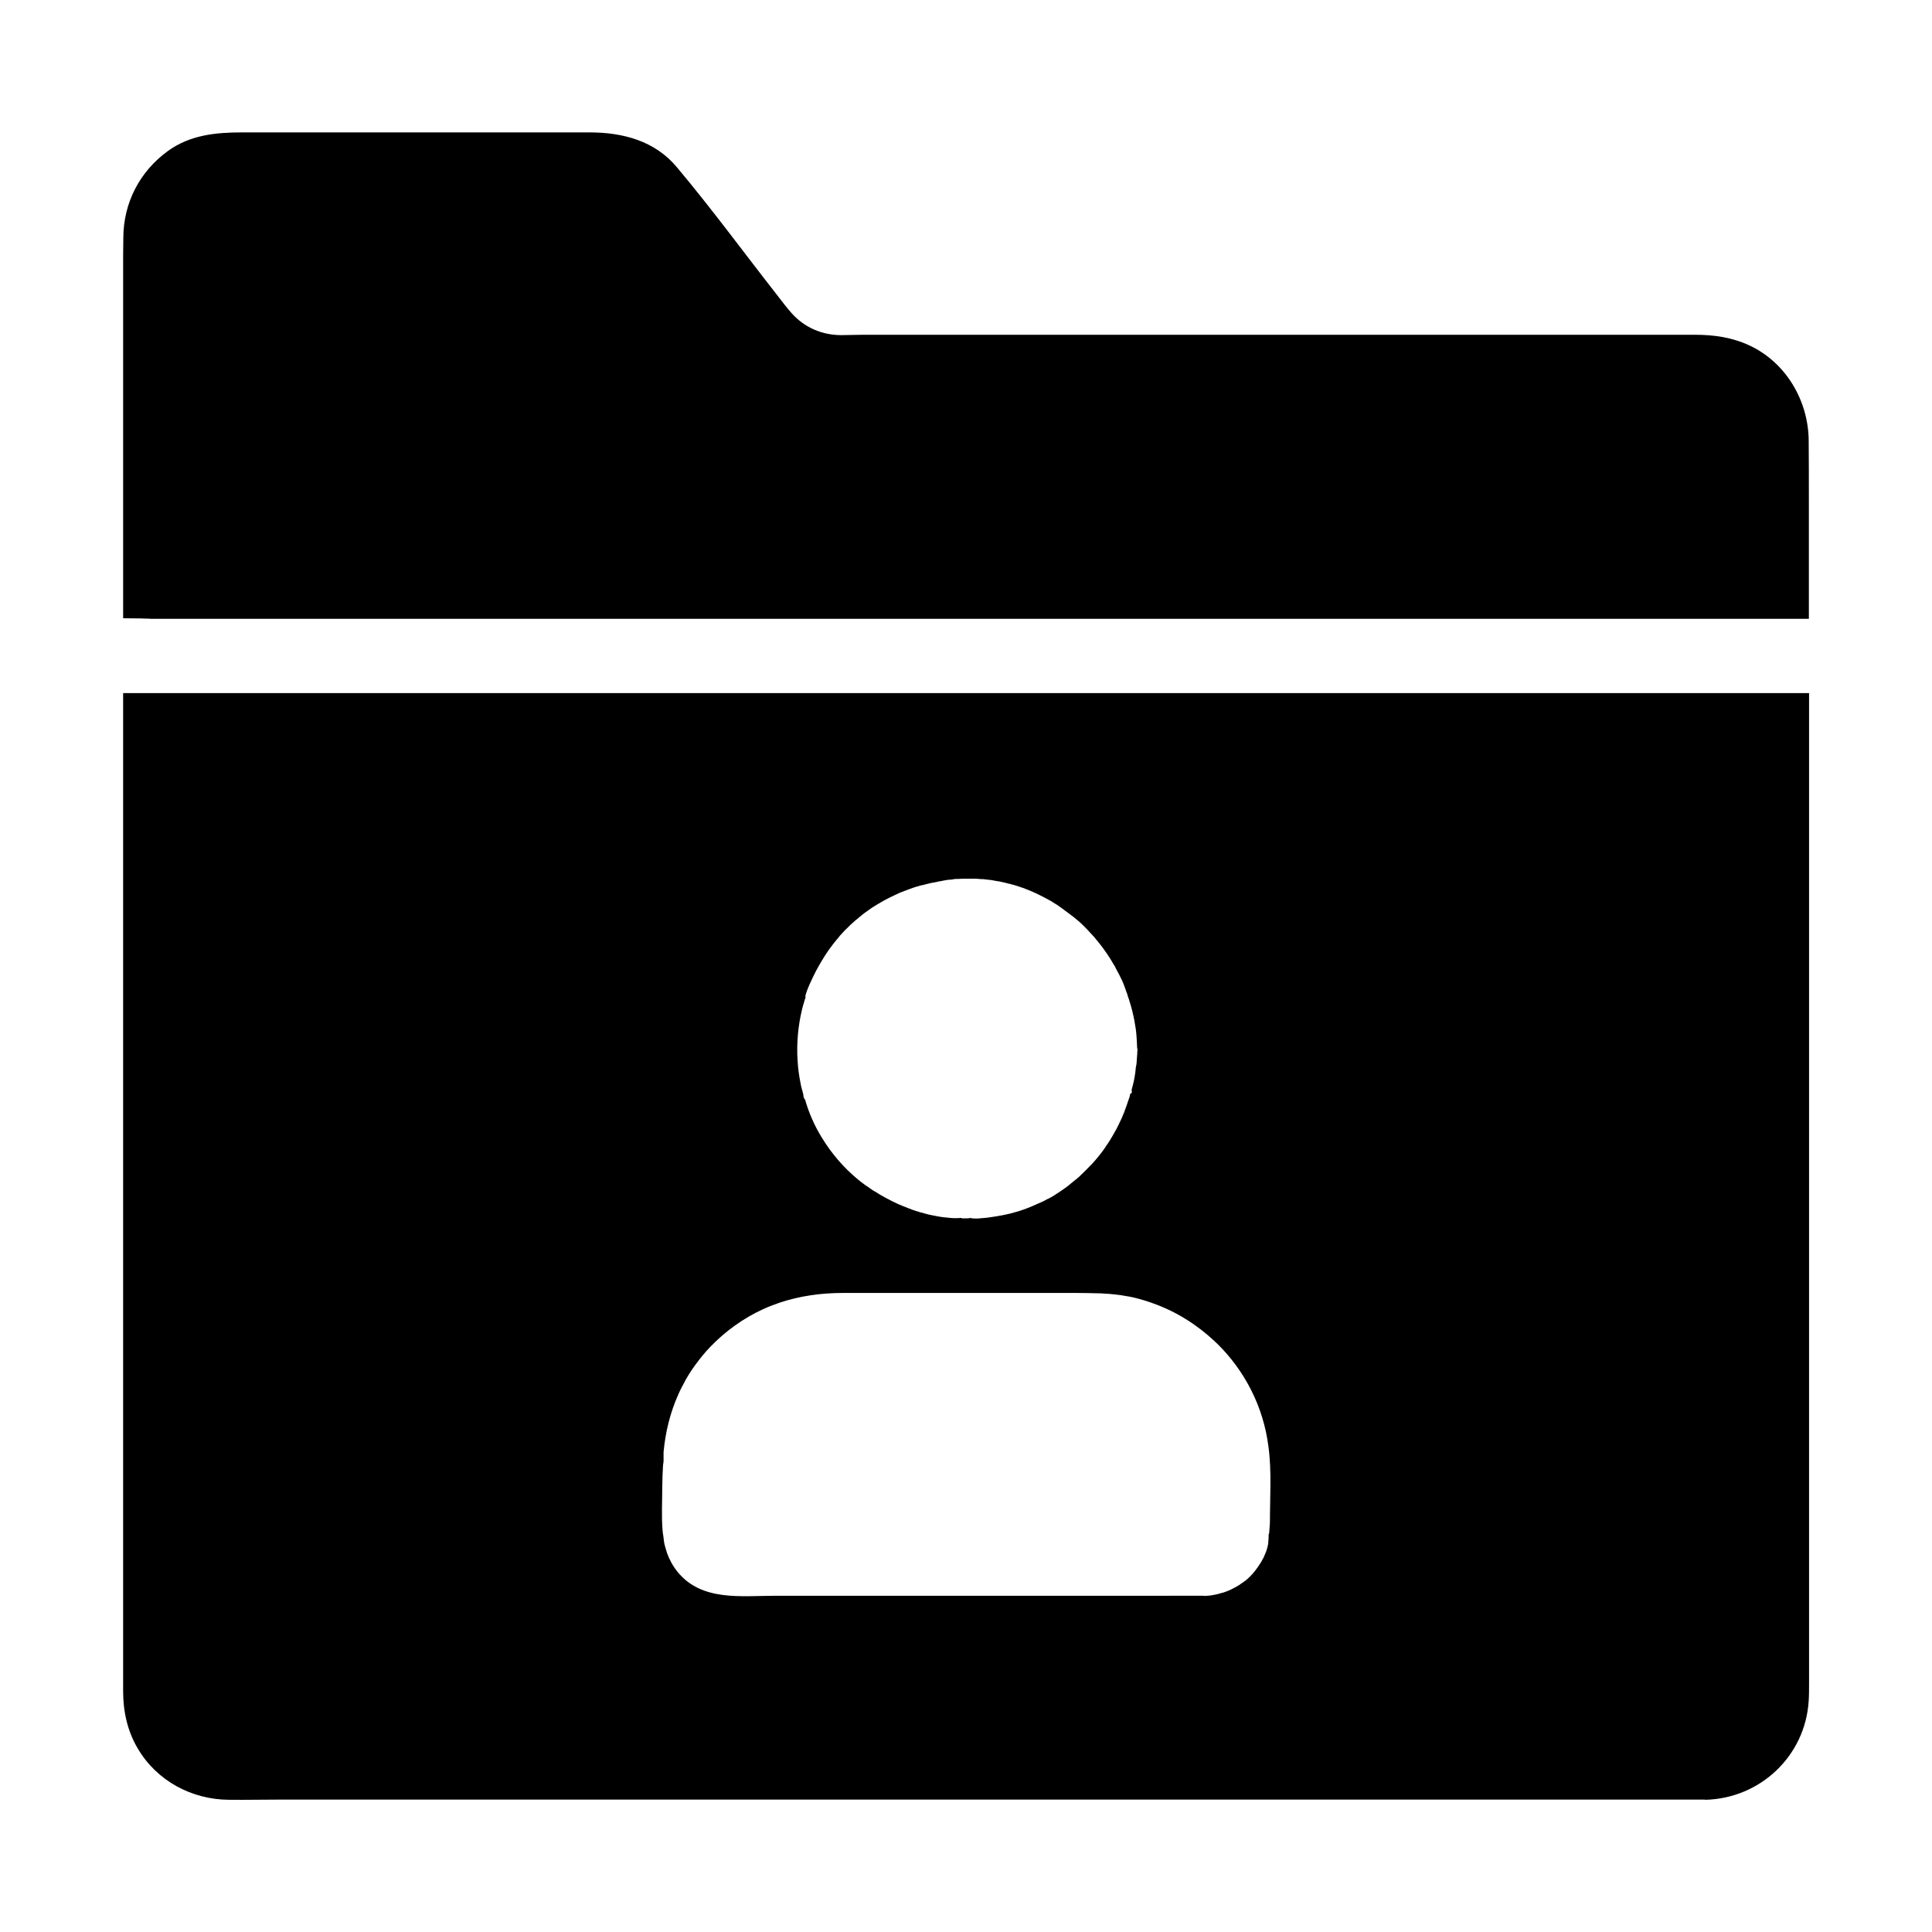
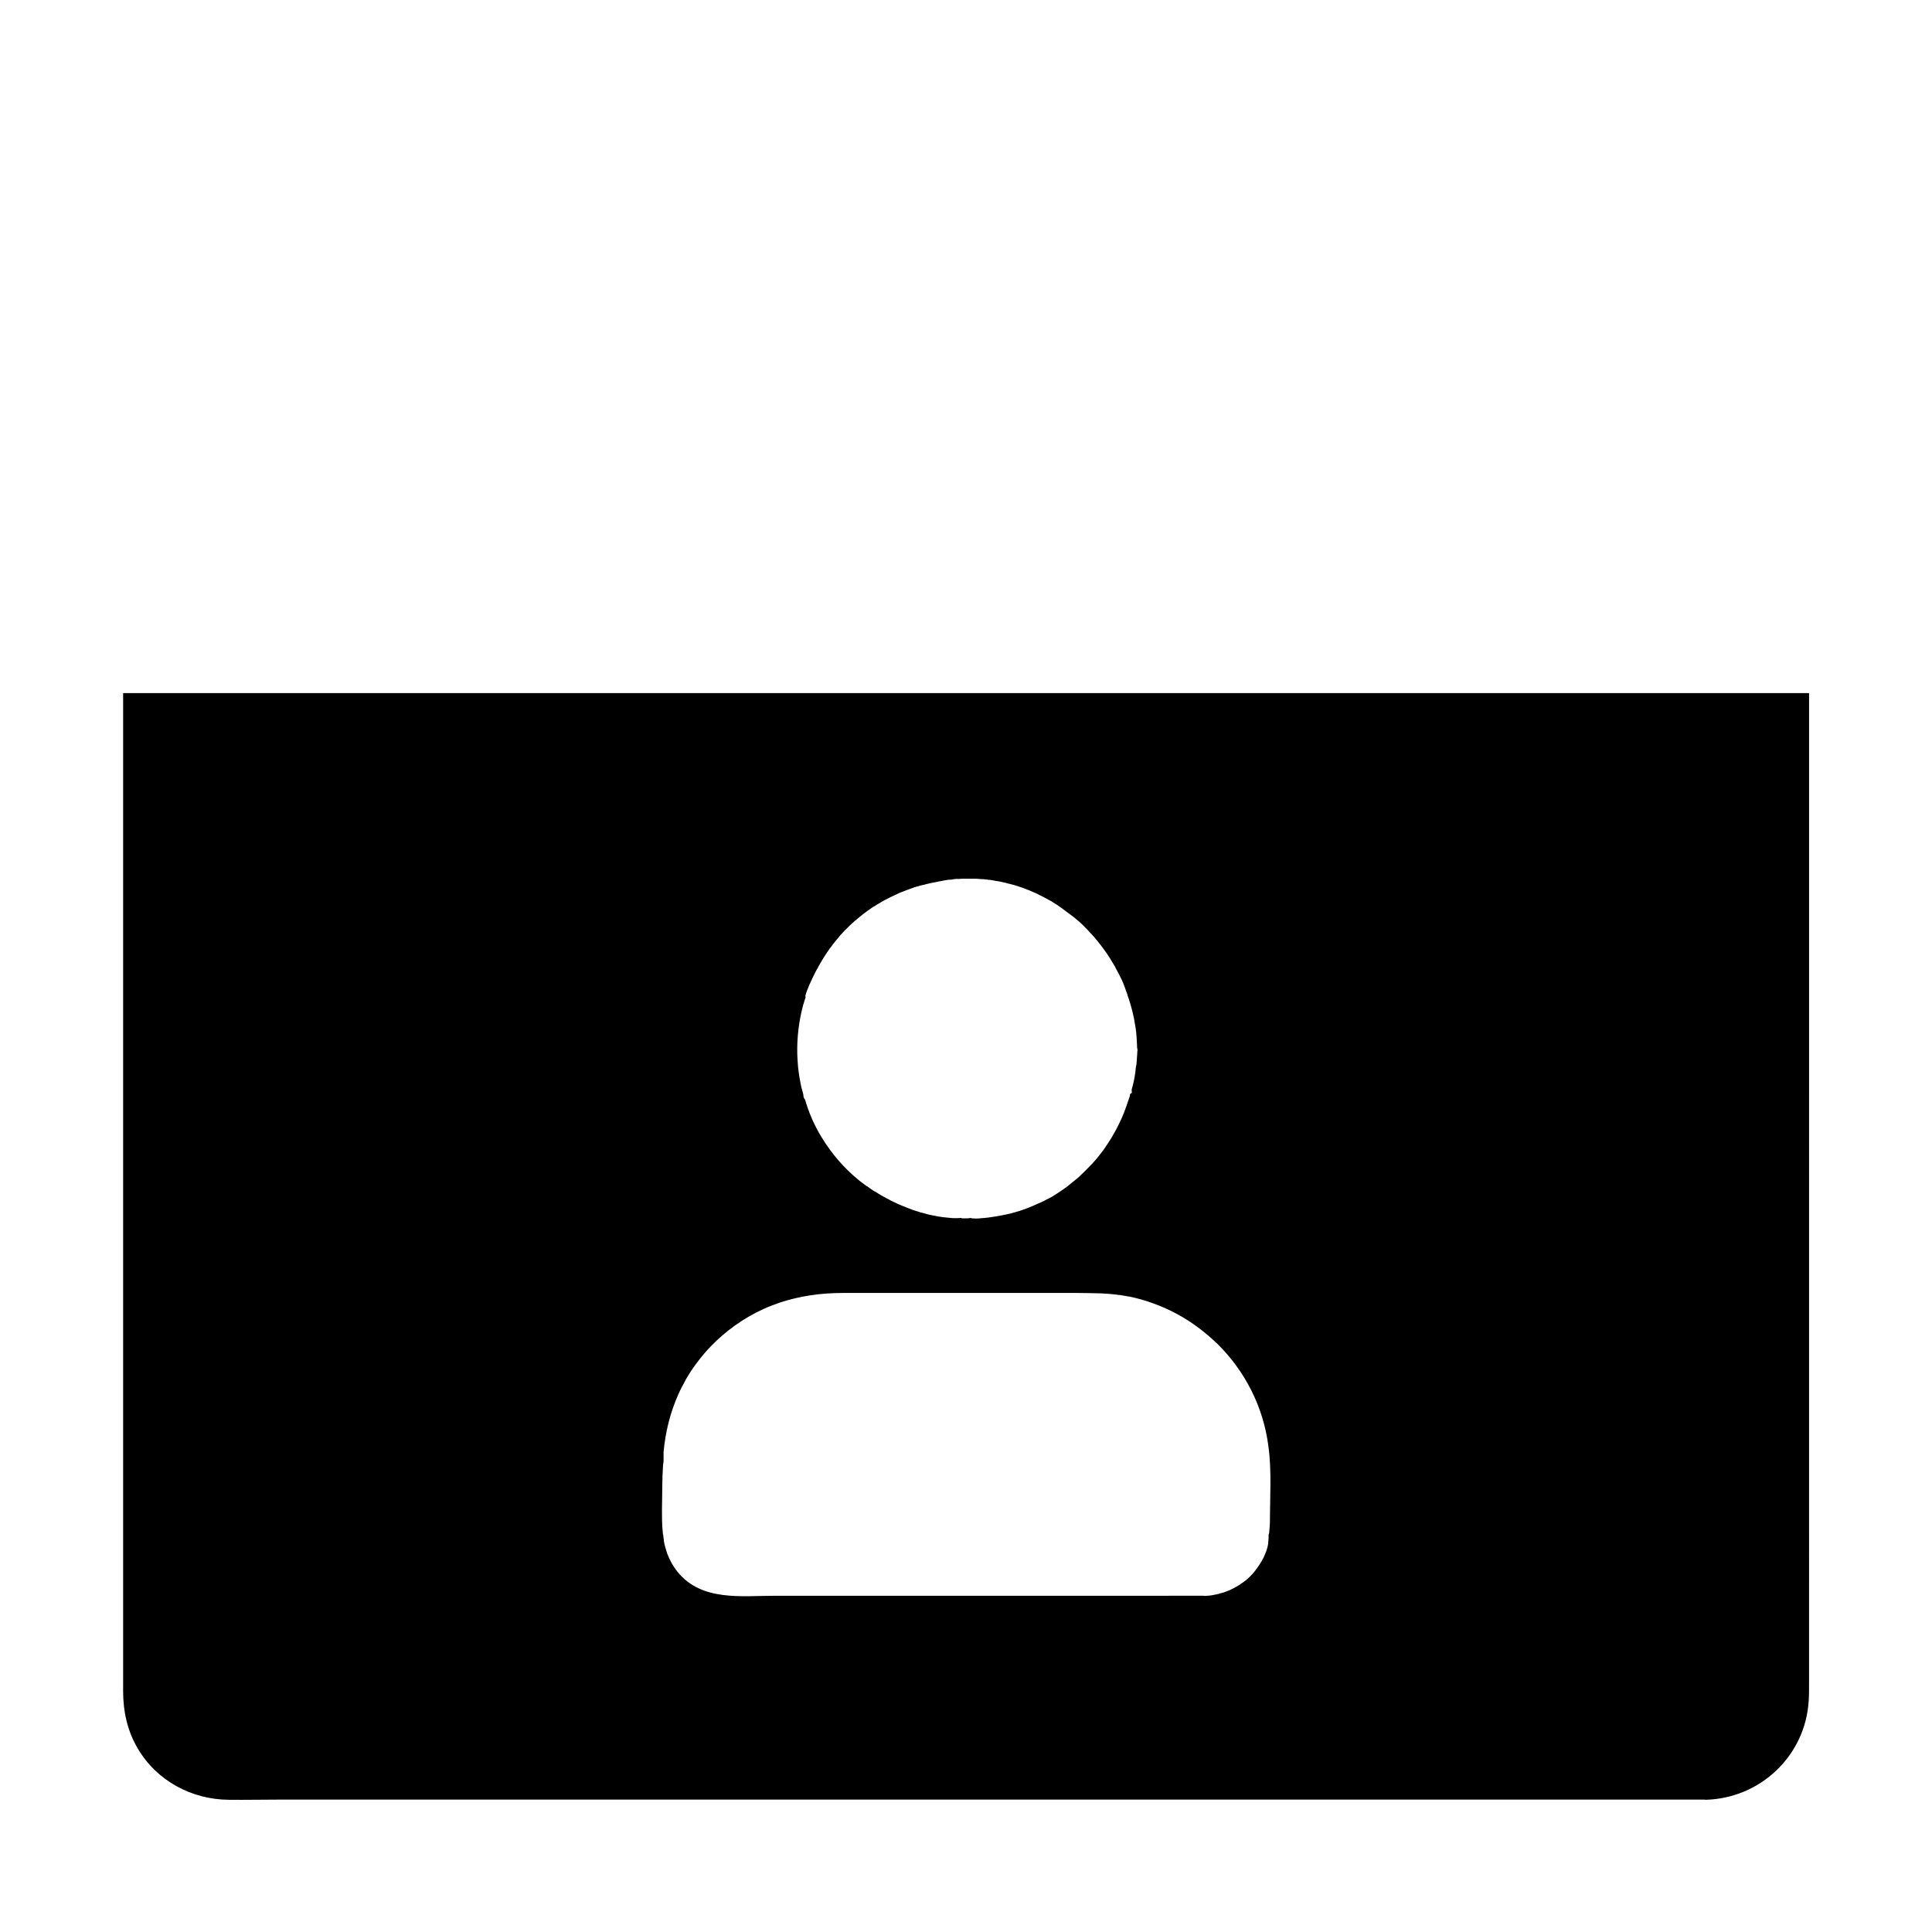
<svg xmlns="http://www.w3.org/2000/svg" fill="#000000" width="800px" height="800px" version="1.1" viewBox="144 144 512 512">
  <g>
-     <path d="m623.37 276.16v31.836h-439.21c-0.195 0-0.395 0-0.641-0.051h-0.246c-0.543 0-1.133 0-1.672-0.051-1.625 0-3-0.051-4.969-0.051v-96.133c0-1.574 0.051-3.199 0.051-4.773 0.051-9.199 4.328-17.465 11.758-22.879 5.856-4.281 12.695-4.969 19.633-4.969h92.199c8.758 0 17.27 2.215 23.125 9.25 9.297 11.07 17.859 22.781 26.766 34.145 1.18 1.523 2.363 3.102 3.641 4.527 3.394 3.789 7.969 5.758 13.039 5.805 1.918 0 3.836-0.098 5.758-0.098h220.61c5.019 0 9.84 0.688 14.465 2.856 9.645 4.527 15.547 14.613 15.645 25.141 0.047 5.164 0.047 10.332 0.047 15.445z" />
    <path d="m477.83 558.52c-0.789 1.23-1.672 2.363-2.707 3.344 1.031-0.984 1.969-2.117 2.754-3.394 0.344-0.543 0.641-1.133 0.887-1.672-0.242 0.594-0.59 1.184-0.934 1.723zm-301.2-230.84v264.5c0 5.363 1.133 10.578 3.887 15.203 5.019 8.559 14.316 13.527 24.16 13.578 4.625 0.051 9.199-0.051 13.824-0.051h377.12c0.098 0 0.246 0.051 0.395 0.051 14.516-0.395 26.422-11.66 27.305-26.223 0.098-1.477 0.098-2.953 0.098-4.43l0.004-262.63zm180.91 79.801c0.246-0.738 0.492-1.477 0.836-2.215 0.051-0.195 0.148-0.344 0.246-0.543 0.051-0.195 0.148-0.344 0.246-0.543 0.148-0.344 0.297-0.688 0.492-1.082 0.148-0.297 0.297-0.59 0.441-0.887 0.098-0.195 0.195-0.395 0.297-0.59 0.098-0.246 0.246-0.492 0.395-0.738 0.148-0.246 0.297-0.492 0.395-0.738 0.395-0.738 0.836-1.426 1.277-2.164 0.395-0.641 0.836-1.328 1.277-1.969 0.246-0.395 0.543-0.738 0.836-1.133 0.098-0.148 0.195-0.246 0.246-0.344 0.148-0.195 0.344-0.441 0.492-0.641 0.195-0.246 0.441-0.543 0.641-0.789 0.246-0.297 0.543-0.641 0.789-0.934v-0.051c0.195-0.195 0.344-0.395 0.543-0.59 0-0.051 0.051-0.051 0.098-0.098 0.148-0.195 0.344-0.344 0.492-0.543l0.051-0.051c0.148-0.195 0.344-0.395 0.543-0.543l1.133-1.133c0.195-0.148 0.344-0.344 0.543-0.492 0.098-0.098 0.195-0.148 0.297-0.246 0.051-0.051 0.098-0.098 0.148-0.148 0.195-0.195 0.395-0.395 0.641-0.543 0.297-0.246 0.641-0.543 0.934-0.789 0.246-0.195 0.543-0.441 0.789-0.641 0.297-0.246 0.641-0.492 0.934-0.688 0.098-0.098 0.246-0.148 0.344-0.246l1.031-0.738c0.297-0.195 0.59-0.395 0.887-0.543 0.344-0.246 0.688-0.441 1.031-0.641 0.297-0.195 0.641-0.395 0.934-0.543 0.441-0.246 0.836-0.492 1.277-0.688 0.297-0.148 0.543-0.297 0.836-0.441 0.195-0.098 0.395-0.195 0.641-0.297 0.297-0.148 0.543-0.246 0.836-0.395 0.297-0.148 0.543-0.246 0.836-0.395 0.098-0.051 0.195-0.098 0.344-0.148 0.641-0.246 1.277-0.492 1.918-0.738 0.246-0.098 0.441-0.148 0.688-0.246 0.148-0.051 0.246-0.098 0.395-0.148 0.246-0.098 0.492-0.148 0.688-0.246 0.051 0 0.148-0.051 0.195-0.051 0.246-0.098 0.441-0.148 0.688-0.195 0.246-0.098 0.543-0.148 0.789-0.246h0.051c0.148-0.051 0.297-0.098 0.441-0.098 0.195-0.051 0.441-0.098 0.641-0.148 0.051 0 0.098-0.051 0.148-0.051 0.051 0 0.098-0.051 0.195-0.051 0.051 0 0.098-0.051 0.195-0.051 0.246-0.051 0.492-0.098 0.738-0.195h0.098c0.051 0 0.148-0.051 0.195-0.051 0.246-0.051 0.492-0.098 0.789-0.148 0.098 0 0.195-0.051 0.297-0.051 0.148-0.051 0.344-0.051 0.492-0.098 0.051 0 0.148 0 0.195-0.051 0.148-0.051 0.297-0.051 0.492-0.098 0.098 0 0.195-0.051 0.297-0.051 0.098 0 0.195-0.051 0.297-0.051 0.051 0 0.148 0 0.195-0.051 0.297-0.051 0.59-0.098 0.836-0.148 0.098 0 0.148 0 0.246-0.051 0.246-0.051 0.492-0.051 0.738-0.098h0.246 0.051c0.246 0 0.492-0.051 0.738-0.098h0.051c0.051 0 0.148-0.051 0.195-0.051 0.344-0.051 0.688-0.051 1.082-0.051h0.195c0.395-0.051 0.836-0.051 1.23-0.051h1.969 0.297 0.297 0.59c0.297 0 0.59 0 0.887 0.051 0.246 0 0.492 0.051 0.789 0.051h0.246 0.051c0.246 0 0.543 0.051 0.789 0.098 0.297 0 0.59 0.051 0.887 0.098h0.098 0.051c0.297 0.051 0.641 0.051 0.934 0.148 0.246 0.051 0.492 0.051 0.738 0.148h0.098c0.297 0.051 0.641 0.098 0.934 0.148 0.246 0.051 0.441 0.098 0.641 0.148 0.148 0.051 0.297 0.051 0.441 0.098 0.148 0.051 0.297 0.051 0.441 0.098 0.098 0.051 0.195 0.051 0.297 0.098 0.297 0.051 0.543 0.148 0.836 0.195h0.051c0.297 0.098 0.641 0.195 0.934 0.246 0.098 0.051 0.195 0.051 0.297 0.098 0.395 0.098 0.836 0.246 1.23 0.395 0.195 0.051 0.395 0.148 0.59 0.195 0.195 0.051 0.395 0.148 0.59 0.195 0.344 0.148 0.641 0.246 0.984 0.395 0.098 0.051 0.195 0.051 0.246 0.098 0.297 0.098 0.59 0.246 0.836 0.344 0.195 0.098 0.395 0.148 0.543 0.246 0.297 0.148 0.59 0.246 0.887 0.395 0.148 0.098 0.344 0.148 0.492 0.246 0.246 0.148 0.543 0.246 0.789 0.395 0.789 0.395 1.523 0.789 2.312 1.23 0.195 0.098 0.395 0.195 0.543 0.344 0.789 0.441 1.523 0.934 2.262 1.477 0.195 0.148 0.395 0.297 0.59 0.441 0.195 0.148 0.395 0.297 0.59 0.441 0.195 0.148 0.395 0.297 0.59 0.441 0.195 0.148 0.395 0.297 0.59 0.441 0.344 0.246 0.641 0.492 0.984 0.738 0.492 0.395 0.984 0.836 1.477 1.23 0.344 0.297 0.641 0.59 0.934 0.887 0.148 0.148 0.344 0.344 0.492 0.492l0.492 0.492c0.246 0.246 0.441 0.441 0.641 0.688 0.195 0.246 0.441 0.441 0.641 0.688 0.195 0.195 0.344 0.395 0.543 0.59 0.246 0.246 0.492 0.543 0.688 0.836 0.148 0.148 0.246 0.297 0.395 0.441 0.297 0.395 0.59 0.738 0.887 1.133 0.148 0.195 0.344 0.441 0.492 0.641 0.688 0.934 1.379 1.918 2.016 2.953 0.098 0.148 0.195 0.344 0.297 0.492 0.148 0.297 0.344 0.543 0.492 0.836 0.051 0.098 0.098 0.195 0.195 0.297 0.195 0.297 0.344 0.59 0.492 0.934 0.246 0.492 0.543 0.984 0.789 1.477 0 0.051 0.051 0.051 0.051 0.098 0.051 0.148 0.148 0.246 0.195 0.395 0.148 0.246 0.246 0.543 0.395 0.789 0.051 0.051 0.051 0.148 0.098 0.195 0.148 0.297 0.246 0.59 0.395 0.887 0 0.051 0.051 0.098 0.051 0.148 0.051 0.148 0.148 0.297 0.195 0.492 0.051 0.051 0.051 0.098 0.051 0.195 0.051 0.098 0.098 0.195 0.148 0.344 0.051 0.148 0.098 0.297 0.148 0.441 0.051 0.098 0.098 0.195 0.098 0.297 0.148 0.344 0.246 0.688 0.395 1.031 0 0.051 0.051 0.148 0.051 0.195v0.051c0.051 0.148 0.098 0.297 0.148 0.441 0.051 0.195 0.098 0.344 0.195 0.543 0.098 0.344 0.195 0.688 0.297 0.984 0 0.051 0 0.098 0.051 0.148 0.098 0.395 0.246 0.789 0.344 1.18 0.051 0.148 0.051 0.246 0.098 0.395 0.051 0.246 0.148 0.492 0.195 0.738 0.148 0.59 0.246 1.18 0.395 1.77 0.098 0.59 0.195 1.133 0.297 1.723 0.051 0.297 0.098 0.59 0.148 0.887 0.098 0.59 0.148 1.133 0.195 1.723 0.098 1.18 0.148 2.312 0.195 3.492 0 0.098 0.098 0.246 0.098 0.344v0.051c0 0.051 0 0.098-0.051 0.148 0 0 0.051 0 0.051 0.051v0.098l-0.051 0.148v0.098 0.051c0 0.492-0.051 0.984-0.098 1.477 0 0.297-0.051 0.543-0.051 0.836 0 0.246-0.051 0.441-0.051 0.688 0 0.195-0.051 0.395-0.098 0.641-0.051 0.297-0.148 0.641-0.148 0.934v0.098c-0.051 0.297-0.051 0.59-0.098 0.887-0.098 0.738-0.246 1.523-0.395 2.262-0.148 0.688-0.344 1.426-0.543 2.117-0.051 0.098 0 0.246 0 0.344-0.051 0.148 0.051 0.246 0.051 0.395 0 0.098-0.098 0.195-0.148 0.297-0.051 0.051-0.195 0.148-0.344 0.195 0 0.395-0.098 0.738-0.246 1.133-0.098 0.246-0.148 0.441-0.246 0.688-0.051 0.098-0.051 0.148-0.098 0.246 0 0.051-0.051 0.098-0.051 0.195-0.246 0.688-0.441 1.379-0.738 2.066-0.051 0.148-0.098 0.297-0.148 0.441-0.148 0.344-0.246 0.641-0.395 0.934-0.051 0.148-0.148 0.344-0.195 0.492-0.098 0.195-0.195 0.441-0.297 0.641-0.395 0.887-0.836 1.723-1.277 2.609-0.051 0.098-0.098 0.148-0.148 0.246-0.148 0.297-0.344 0.59-0.492 0.887-0.344 0.641-0.738 1.23-1.082 1.82-0.195 0.297-0.344 0.543-0.543 0.836-0.246 0.344-0.492 0.688-0.688 1.031-0.098 0.148-0.246 0.297-0.344 0.492-0.246 0.344-0.492 0.641-0.738 0.984l-0.051 0.051c-0.246 0.344-0.492 0.641-0.738 0.934-0.395 0.492-0.789 0.984-1.23 1.426-0.195 0.246-0.395 0.492-0.641 0.688-0.934 0.984-1.918 1.969-2.902 2.902-0.148 0.148-0.297 0.297-0.492 0.441-0.195 0.195-0.395 0.344-0.59 0.492-0.148 0.148-0.344 0.297-0.492 0.395-0.344 0.297-0.738 0.59-1.082 0.887-0.246 0.195-0.492 0.395-0.738 0.59-0.789 0.59-1.574 1.133-2.41 1.672-0.148 0.098-0.344 0.246-0.543 0.344-0.195 0.148-0.395 0.246-0.59 0.395-0.395 0.246-0.738 0.441-1.133 0.641-0.148 0.098-0.297 0.195-0.492 0.246h-0.051c-0.246 0.148-0.543 0.297-0.789 0.441-0.098 0.051-0.195 0.098-0.297 0.148-0.195 0.098-0.395 0.195-0.641 0.297-0.098 0.051-0.246 0.098-0.344 0.148-0.246 0.098-0.441 0.195-0.688 0.297-2.066 0.984-4.231 1.77-6.496 2.363-0.195 0.051-0.344 0.098-0.543 0.148-0.246 0.051-0.441 0.098-0.688 0.148-0.297 0.098-0.641 0.148-0.934 0.195-0.344 0.098-0.641 0.148-0.984 0.195-0.246 0.051-0.543 0.098-0.789 0.148-0.195 0.051-0.395 0.098-0.59 0.098-0.641 0.098-1.328 0.195-1.969 0.297-0.297 0.051-0.641 0.051-0.934 0.098-0.246 0-0.492 0.051-0.738 0.051-0.148 0-0.344 0.051-0.492 0.051-0.344 0.051-0.688 0.051-1.031 0.051s-0.738-0.051-1.082-0.051c-0.098 0-0.195-0.098-0.297-0.098h-0.051c-0.246 0-0.492 0.098-0.738 0.098h-0.836-0.688c-0.051 0-0.098-0.051-0.148-0.051v-0.051h-0.195c-0.297 0-0.641 0.051-0.934 0.051h-0.789-0.051c-0.441 0-0.887-0.051-1.328-0.098-0.492-0.051-0.984-0.098-1.477-0.148h-0.051c-0.098 0-0.246-0.051-0.344-0.051-0.641-0.098-1.328-0.195-1.969-0.344-0.395-0.098-0.836-0.148-1.23-0.246-0.098 0-0.148-0.051-0.246-0.051-0.395-0.098-0.789-0.195-1.133-0.297-0.051 0-0.098-0.051-0.148-0.051-0.344-0.098-0.641-0.195-0.984-0.246-0.051 0-0.051 0-0.098-0.051-0.051 0-0.098-0.051-0.195-0.051-0.098-0.051-0.195-0.051-0.297-0.098-0.344-0.098-0.738-0.195-1.082-0.344-0.344-0.098-0.641-0.195-0.934-0.344-0.344-0.098-0.688-0.246-1.031-0.395-0.395-0.148-0.738-0.297-1.133-0.441-0.246-0.098-0.492-0.195-0.688-0.297-0.098-0.051-0.148-0.051-0.246-0.098-0.098-0.051-0.246-0.098-0.344-0.148-0.195-0.098-0.395-0.195-0.59-0.297-0.195-0.098-0.441-0.195-0.641-0.297-0.395-0.195-0.836-0.395-1.23-0.641-0.195-0.098-0.395-0.195-0.59-0.297-1.031-0.543-2.016-1.133-3-1.77h-0.051c-0.148-0.098-0.246-0.148-0.395-0.246-0.441-0.297-0.887-0.59-1.328-0.934-0.051-0.051-0.148-0.098-0.195-0.148-0.051 0-0.051-0.051-0.098-0.051h-0.051c-0.195-0.148-0.395-0.246-0.543-0.395-0.246-0.195-0.543-0.395-0.789-0.59-0.051-0.051-0.098-0.098-0.148-0.098-0.246-0.195-0.492-0.395-0.789-0.641-3.836-3.148-7.086-6.938-9.742-11.316-1.918-3.148-3.344-6.445-4.328-9.891-0.492-0.492-0.395-0.984-0.492-1.477-0.148-0.59-0.344-1.23-0.492-1.82-0.051-0.297-0.148-0.59-0.195-0.934-0.395-1.969-0.688-3.938-0.789-5.902 0-0.297-0.051-0.543-0.051-0.836 0-0.395-0.051-0.738-0.051-1.133-0.098-4.43 0.441-8.906 1.625-13.188 0-0.051 0-0.051 0.051-0.098 0.148-0.59 0.344-1.18 0.543-1.77-0.148-0.191-0.051-0.484 0.047-0.781zm123 139.78c0 0.984-0.148 1.969-0.195 2.953 0 0.195-0.148 0.344-0.148 0.543v0.543c0 0.492-0.051 0.934-0.098 1.426v0.051 0.195c-0.148 0.934-0.395 1.871-0.789 2.754-0.148 0.344-0.297 0.688-0.441 1.031 0 0.051 0 0.051-0.051 0.098-0.297 0.59-0.641 1.18-0.984 1.723-0.789 1.23-1.672 2.363-2.707 3.344 0 0-0.051 0.051-0.051 0.051-0.195 0.195-0.441 0.395-0.641 0.59-0.195 0.195-0.395 0.344-0.641 0.492-0.246 0.195-0.441 0.344-0.688 0.492-0.246 0.148-0.492 0.344-0.688 0.492-0.492 0.297-0.984 0.59-1.477 0.836-0.195 0.098-0.395 0.195-0.59 0.297-0.051 0.051-0.148 0.051-0.195 0.098-0.246 0.098-0.492 0.246-0.789 0.344-0.246 0.098-0.543 0.195-0.789 0.297-0.246 0.098-0.543 0.195-0.836 0.246-0.297 0.051-0.543 0.148-0.836 0.246-0.297 0.051-0.59 0.148-0.887 0.195-0.344 0.051-0.738 0.148-1.082 0.195-0.344 0.051-0.738 0.098-1.082 0.098-0.195 0-0.344 0.051-0.543 0.051-0.148 0-0.297-0.051-0.441-0.051l-113.5 0.004c-8.953 0-19.387 1.523-25.781-6.297-1.277-1.574-2.164-3.246-2.805-4.969-0.051-0.148-0.098-0.344-0.148-0.492-0.098-0.297-0.195-0.641-0.297-0.984-0.195-0.641-0.344-1.277-0.441-1.969h0.051c-0.051-0.344-0.148-0.641-0.148-0.984s-0.148-0.688-0.148-0.984c0-0.148-0.051-0.344-0.051-0.492-0.344-3.836-0.098-7.824-0.098-11.711 0-1.871 0.098-3.738 0.195-5.559 0-0.395 0.148-0.836 0.148-1.23v-2.41c0.492-5.215 1.672-10.281 3.938-15.352 0.543-1.23 1.18-2.41 1.82-3.59v-0.051c0.344-0.59 0.688-1.133 1.031-1.723 1.082-1.723 2.312-3.344 3.59-4.922 0.641-0.789 1.328-1.523 2.016-2.262 3.984-4.133 8.758-7.578 13.922-9.938 1.477-0.688 2.953-1.23 4.477-1.77 5.363-1.77 10.922-2.559 16.68-2.559h5.609 5.609 11.219 10.727 28.93c1.918 0 3.836 0.051 5.758 0.098 0.395 0 0.789 0 1.18 0.051 1.18 0.051 2.41 0.148 3.543 0.297 0.297 0.051 0.59 0.098 0.887 0.098 0.59 0.098 1.18 0.195 1.723 0.297 0.297 0.051 0.59 0.098 0.887 0.148 0.395 0.098 0.789 0.148 1.133 0.246s0.688 0.148 0.984 0.246c0.246 0.051 0.492 0.148 0.738 0.195 0.492 0.148 0.984 0.297 1.477 0.441 0.246 0.098 0.492 0.148 0.738 0.246 0.344 0.098 0.641 0.246 0.984 0.344 6.148 2.164 11.711 5.656 16.434 10.086 0.246 0.246 0.492 0.492 0.738 0.688 7.231 7.133 12.203 16.629 13.531 27.258 0.883 6.492 0.391 13.281 0.391 19.875z" />
  </g>
</svg>